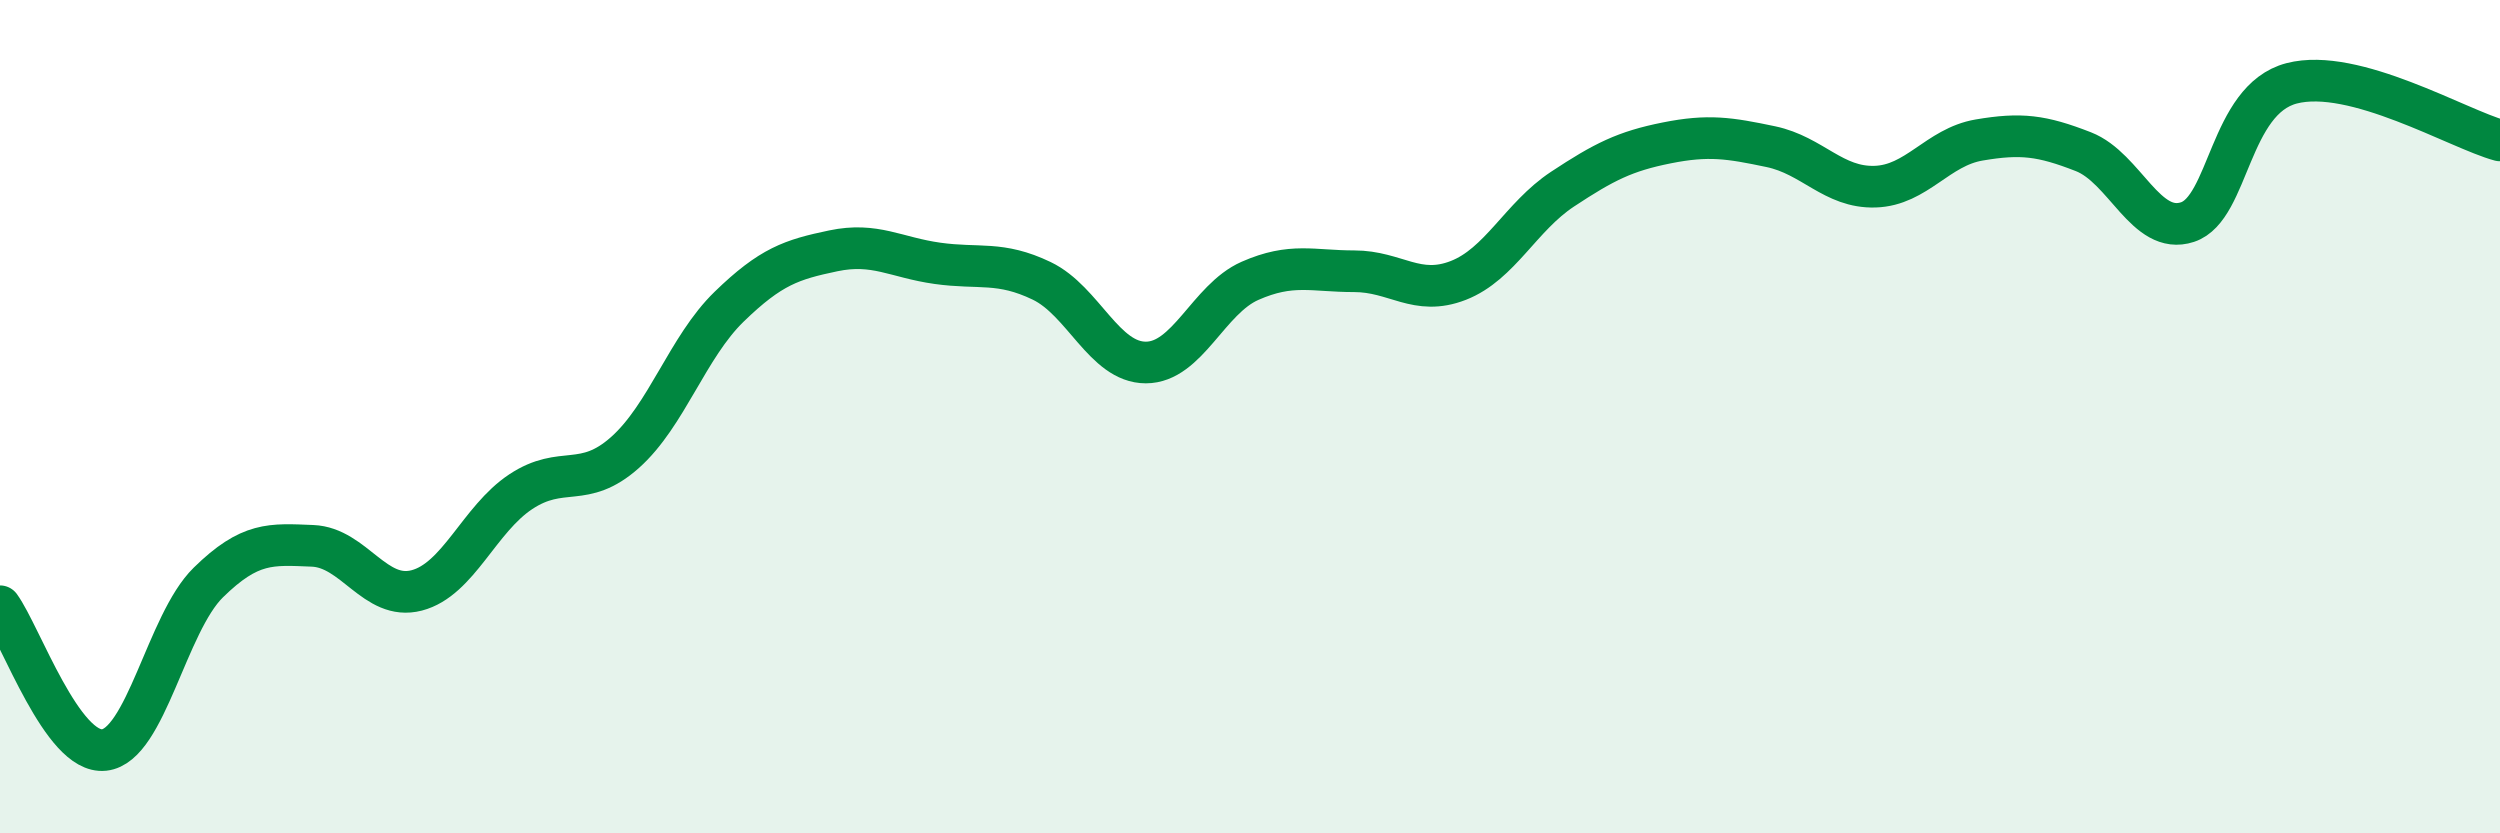
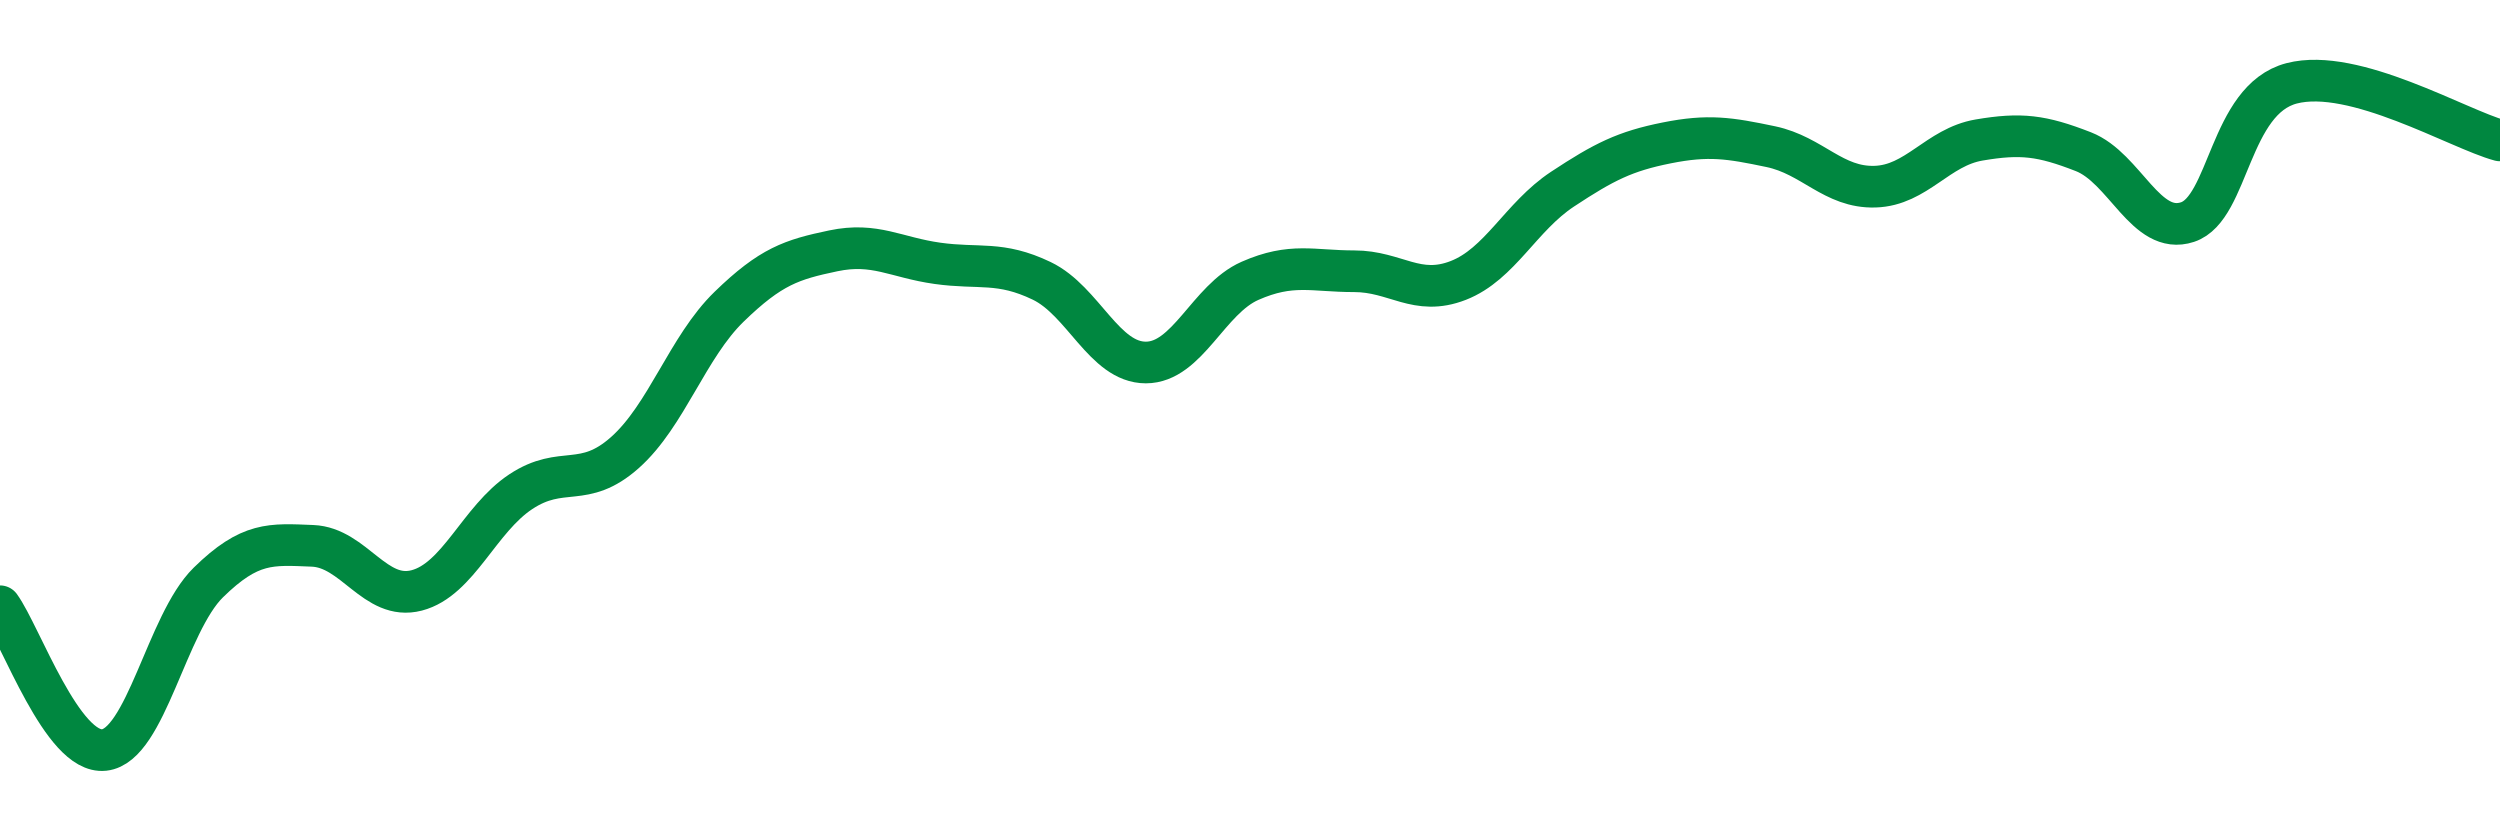
<svg xmlns="http://www.w3.org/2000/svg" width="60" height="20" viewBox="0 0 60 20">
-   <path d="M 0,14.55 C 0.5,15.24 1.5,18.11 2.5,18 C 3.5,17.89 4,14.96 5,13.98 C 6,13 6.5,13.06 7.5,13.1 C 8.5,13.14 9,14.43 10,14.17 C 11,13.91 11.5,12.46 12.5,11.8 C 13.5,11.14 14,11.75 15,10.86 C 16,9.97 16.5,8.33 17.5,7.36 C 18.5,6.39 19,6.23 20,6.02 C 21,5.81 21.5,6.18 22.5,6.32 C 23.5,6.46 24,6.26 25,6.74 C 26,7.22 26.5,8.7 27.5,8.7 C 28.5,8.7 29,7.18 30,6.74 C 31,6.3 31.5,6.51 32.5,6.51 C 33.5,6.51 34,7.12 35,6.73 C 36,6.34 36.5,5.2 37.5,4.54 C 38.5,3.88 39,3.63 40,3.43 C 41,3.23 41.5,3.31 42.5,3.52 C 43.5,3.73 44,4.51 45,4.48 C 46,4.45 46.5,3.53 47.5,3.36 C 48.5,3.19 49,3.25 50,3.64 C 51,4.03 51.5,5.66 52.5,5.33 C 53.5,5 53.5,2.39 55,2 C 56.5,1.61 59,3.1 60,3.37L60 20L0 20Z" fill="#008740" opacity="0.1" stroke-linecap="round" stroke-linejoin="round" />
  <path d="M 0,14.55 C 0.5,15.24 1.5,18.11 2.5,18 C 3.5,17.89 4,14.96 5,13.98 C 6,13 6.5,13.06 7.5,13.1 C 8.5,13.14 9,14.43 10,14.17 C 11,13.91 11.5,12.46 12.5,11.8 C 13.5,11.14 14,11.75 15,10.86 C 16,9.97 16.5,8.33 17.5,7.36 C 18.5,6.39 19,6.23 20,6.02 C 21,5.81 21.5,6.18 22.5,6.32 C 23.5,6.46 24,6.26 25,6.74 C 26,7.22 26.5,8.7 27.5,8.7 C 28.5,8.7 29,7.18 30,6.74 C 31,6.3 31.5,6.51 32.5,6.51 C 33.5,6.51 34,7.12 35,6.73 C 36,6.34 36.5,5.2 37.5,4.54 C 38.5,3.88 39,3.63 40,3.43 C 41,3.23 41.5,3.31 42.5,3.52 C 43.5,3.73 44,4.51 45,4.48 C 46,4.45 46.5,3.53 47.5,3.36 C 48.5,3.19 49,3.25 50,3.64 C 51,4.03 51.5,5.66 52.5,5.33 C 53.5,5 53.5,2.39 55,2 C 56.5,1.61 59,3.1 60,3.37" stroke="#008740" stroke-width="1" fill="none" stroke-linecap="round" stroke-linejoin="round" />
</svg>